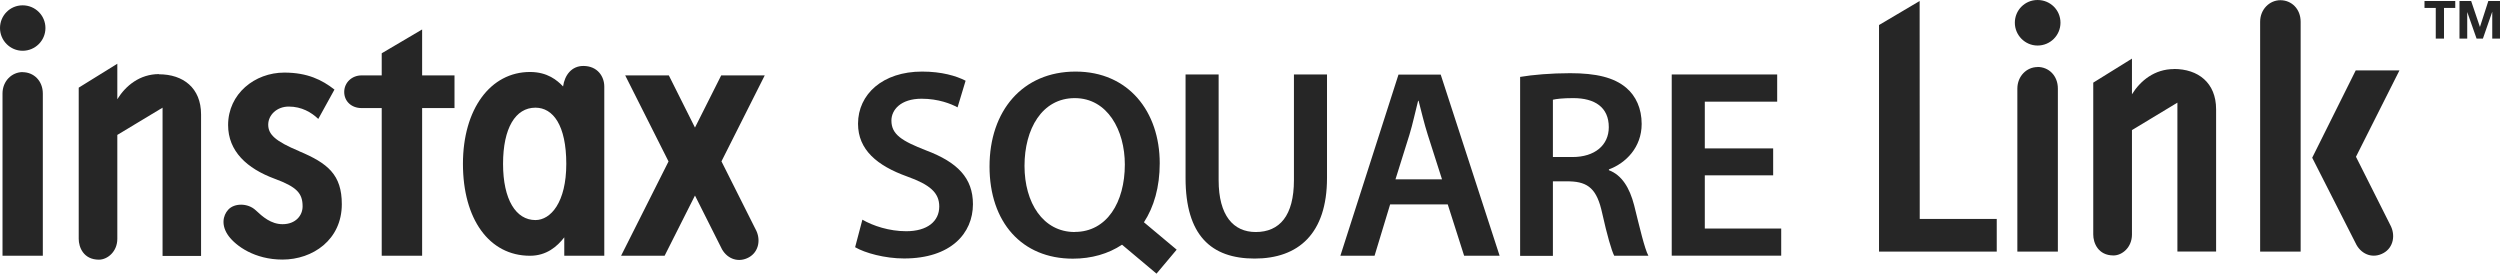
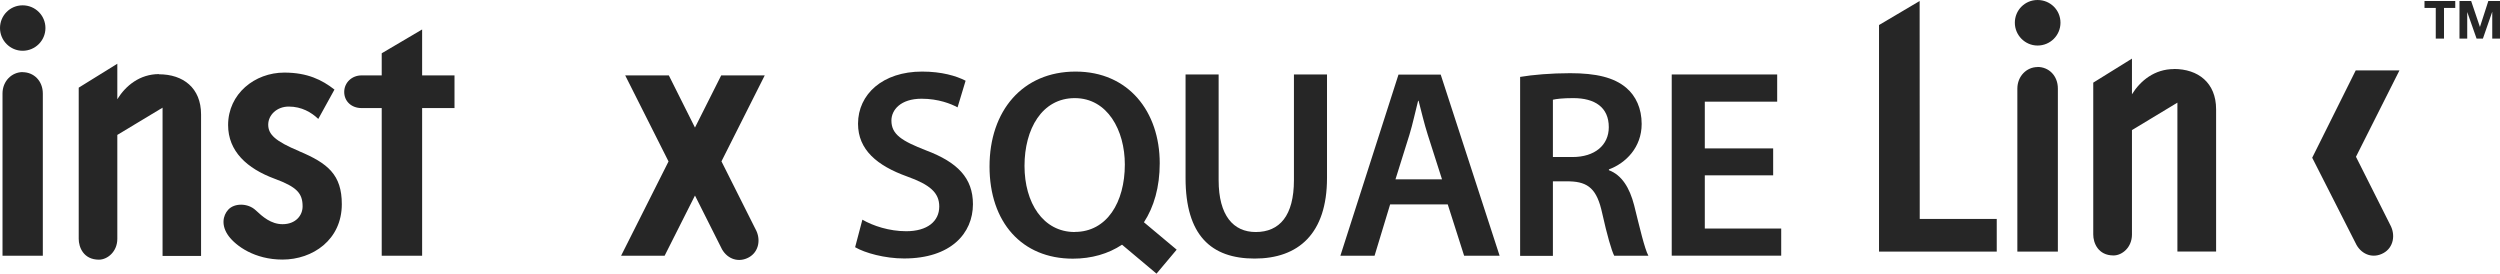
<svg xmlns="http://www.w3.org/2000/svg" id="_レイヤー_2" data-name="レイヤー 2" viewBox="0 0 248.68 27.22">
  <defs>
    <style>
      .cls-1 {
        fill: #262626;
      }
    </style>
  </defs>
  <g id="_製品とチェキ" data-name="製品とチェキ">
    <g>
      <g>
        <g>
          <path class="cls-1" d="M216.25,6.87c-1.92,0-3.34,1.15-4.18,2.51v-3.55l-3.85,2.39v15.11c0,.82.47,2.08,2.02,2.08.85,0,1.83-.8,1.83-2.08v-10.39l4.52-2.73v14.81h3.85v-14.15c0-2.65-1.8-4.01-4.2-4.01Z" />
-           <path class="cls-1" d="M226.84.02c-1.08,0-2.02.9-2.02,2.15v22.86h4.03V2.17c0-1.29-.91-2.15-2.02-2.15Z" />
          <g>
            <path class="cls-1" d="M202.68,6.67c-1.08,0-2.01.9-2.01,2.15v16.21h4.03V8.81c0-1.29-.91-2.15-2.02-2.15Z" />
            <path class="cls-1" d="M202.68,4.53c1.26,0,2.28-1.01,2.28-2.27s-1.01-2.26-2.28-2.26-2.26,1.02-2.26,2.26,1.01,2.27,2.26,2.27Z" />
          </g>
          <path class="cls-1" d="M234.35,15.6l4.33-8.6h-4.35l-4.33,8.69,4.41,8.68c.57.99,1.68,1.36,2.68.8,1-.55,1.22-1.81.66-2.82l-3.4-6.76Z" />
          <polygon class="cls-1" points="190.96 21.78 190.95 .1 186.91 2.49 186.91 25.03 198.62 25.03 198.62 21.78 190.96 21.78" />
        </g>
        <path class="cls-1" d="M85.78,21.85c1.07.62,2.68,1.15,4.36,1.15,2.11,0,3.29-.99,3.29-2.46,0-1.36-.91-2.17-3.21-2.99-2.97-1.07-4.87-2.65-4.87-5.24,0-2.94,2.46-5.19,6.37-5.19,1.95,0,3.4.43,4.33.91l-.8,2.65c-.64-.35-1.9-.86-3.58-.86-2.09,0-3,1.12-3,2.17,0,1.39,1.04,2.03,3.45,2.97,3.13,1.18,4.66,2.75,4.66,5.35,0,2.89-2.19,5.4-6.85,5.4-1.9,0-3.88-.54-4.87-1.12l.72-2.73Z" />
        <path class="cls-1" d="M121.22,7.41v10.51c0,3.53,1.47,5.16,3.69,5.16,2.38,0,3.8-1.63,3.8-5.16V7.41h3.29v10.29c0,5.56-2.86,8.02-7.2,8.02s-6.87-2.33-6.87-8V7.41h3.29Z" />
        <path class="cls-1" d="M138.28,20.33l-1.55,5.11h-3.4l5.78-18.02h4.2l5.86,18.02h-3.53l-1.63-5.11h-5.73ZM143.44,17.84l-1.42-4.44c-.35-1.1-.64-2.33-.91-3.37h-.05c-.27,1.04-.53,2.3-.86,3.37l-1.39,4.44h4.63Z" />
        <path class="cls-1" d="M151.21,7.65c1.23-.21,3.08-.37,4.98-.37,2.59,0,4.36.43,5.56,1.44.99.83,1.55,2.09,1.55,3.61,0,2.33-1.58,3.9-3.26,4.52v.08c1.28.48,2.06,1.74,2.51,3.48.56,2.25,1.04,4.33,1.42,5.03h-3.4c-.27-.53-.7-2.01-1.2-4.25-.51-2.35-1.36-3.1-3.24-3.15h-1.66v7.41h-3.26V7.65ZM154.47,15.62h1.95c2.22,0,3.61-1.18,3.61-2.97,0-1.98-1.39-2.89-3.53-2.89-1.04,0-1.71.08-2.03.16v5.7Z" />
        <path class="cls-1" d="M176.38,17.44h-6.8v5.29h7.6v2.7h-10.89V7.41h10.49v2.7h-7.2v4.65h6.8v2.67Z" />
        <g>
          <path class="cls-1" d="M15.82,7.37c-1.91,0-3.32,1.15-4.15,2.5v-3.53l-3.84,2.38v15.04c0,.82.47,2.07,2.01,2.07.85,0,1.83-.8,1.83-2.07v-10.34l4.5-2.71v14.75h3.83v-14.08c0-2.64-1.79-3.99-4.18-3.99Z" />
          <path class="cls-1" d="M2.26,7.17c-1.08,0-2.01.89-2.01,2.13v16.14h4.01V9.31c0-1.28-.91-2.13-2.01-2.13Z" />
          <path class="cls-1" d="M2.25,5.05c1.25,0,2.27-1.01,2.27-2.26S3.51.53,2.25.53,0,1.55,0,2.79s1.01,2.26,2.25,2.26Z" />
          <path class="cls-1" d="M29.77,15.04c-2.41-1-3.09-1.68-3.09-2.64s.86-1.8,2.04-1.8c1.29,0,2.26.58,2.94,1.23l1.61-2.92c-1.23-.96-2.68-1.69-4.99-1.69-2.94,0-5.59,2.11-5.59,5.22,0,2.6,1.87,4.32,4.63,5.34,2.2.81,2.78,1.44,2.78,2.75,0,.91-.7,1.77-1.99,1.77-1.15,0-1.99-.74-2.68-1.39-.77-.72-2.11-.73-2.73-.05-.53.58-.73,1.58.05,2.63.73.97,2.57,2.33,5.35,2.33,3.01,0,5.9-1.97,5.9-5.51,0-2.92-1.38-4.07-4.25-5.27Z" />
          <path class="cls-1" d="M41.99,7.5V2.93l-4.02,2.37v2.2h-2.01c-.95,0-1.72.71-1.72,1.65s.74,1.6,1.72,1.6h2.01v14.69h4.02v-14.69h3.22v-3.25h-3.22Z" />
-           <path class="cls-1" d="M58.03,6.56c-1.17,0-1.86.91-2.02,2.04-.57-.6-1.54-1.44-3.29-1.44-3.92,0-6.67,3.67-6.67,9.14s2.59,9.14,6.67,9.14c1.65,0,2.7-.92,3.41-1.83v1.83h3.98V8.61c0-1-.67-2.05-2.09-2.05ZM53.26,21.89c-1.93,0-3.22-2.02-3.22-5.59s1.24-5.59,3.22-5.59c1.76,0,3.07,1.76,3.07,5.59s-1.55,5.59-3.07,5.59Z" />
          <path class="cls-1" d="M71.76,16.06l4.31-8.56h-4.33l-2.61,5.19-2.6-5.19h-4.34l4.31,8.56-4.72,9.38h4.33l3.02-5.99,2.69,5.35c.57.99,1.67,1.35,2.67.8,1-.55,1.22-1.81.66-2.81l-3.38-6.73Z" />
        </g>
        <path class="cls-1" d="M117.04,24.83l-3.25-2.72c.99-1.52,1.57-3.49,1.57-5.87,0-5.13-3.1-9.12-8.37-9.12s-8.56,3.9-8.56,9.44,3.21,9.17,8.29,9.17c1.85,0,3.52-.48,4.89-1.39l3.43,2.88,2-2.38ZM106.91,23.08c-3.16,0-5-2.91-5-6.58s1.74-6.74,5-6.74,4.98,3.21,4.98,6.6c0,3.77-1.79,6.71-4.98,6.71Z" />
      </g>
      <g>
        <path class="cls-1" d="M242.29.79h-1.12V.1h3.06v.69h-1.12v3.05h-.82V.79Z" />
        <path class="cls-1" d="M244.65.1h1.16l.87,2.57h.01l.83-2.57h1.16v3.74h-.77V1.19h-.01l-.92,2.65h-.63l-.92-2.62h-.01v2.62h-.77V.1Z" />
      </g>
    </g>
  </g>
</svg>